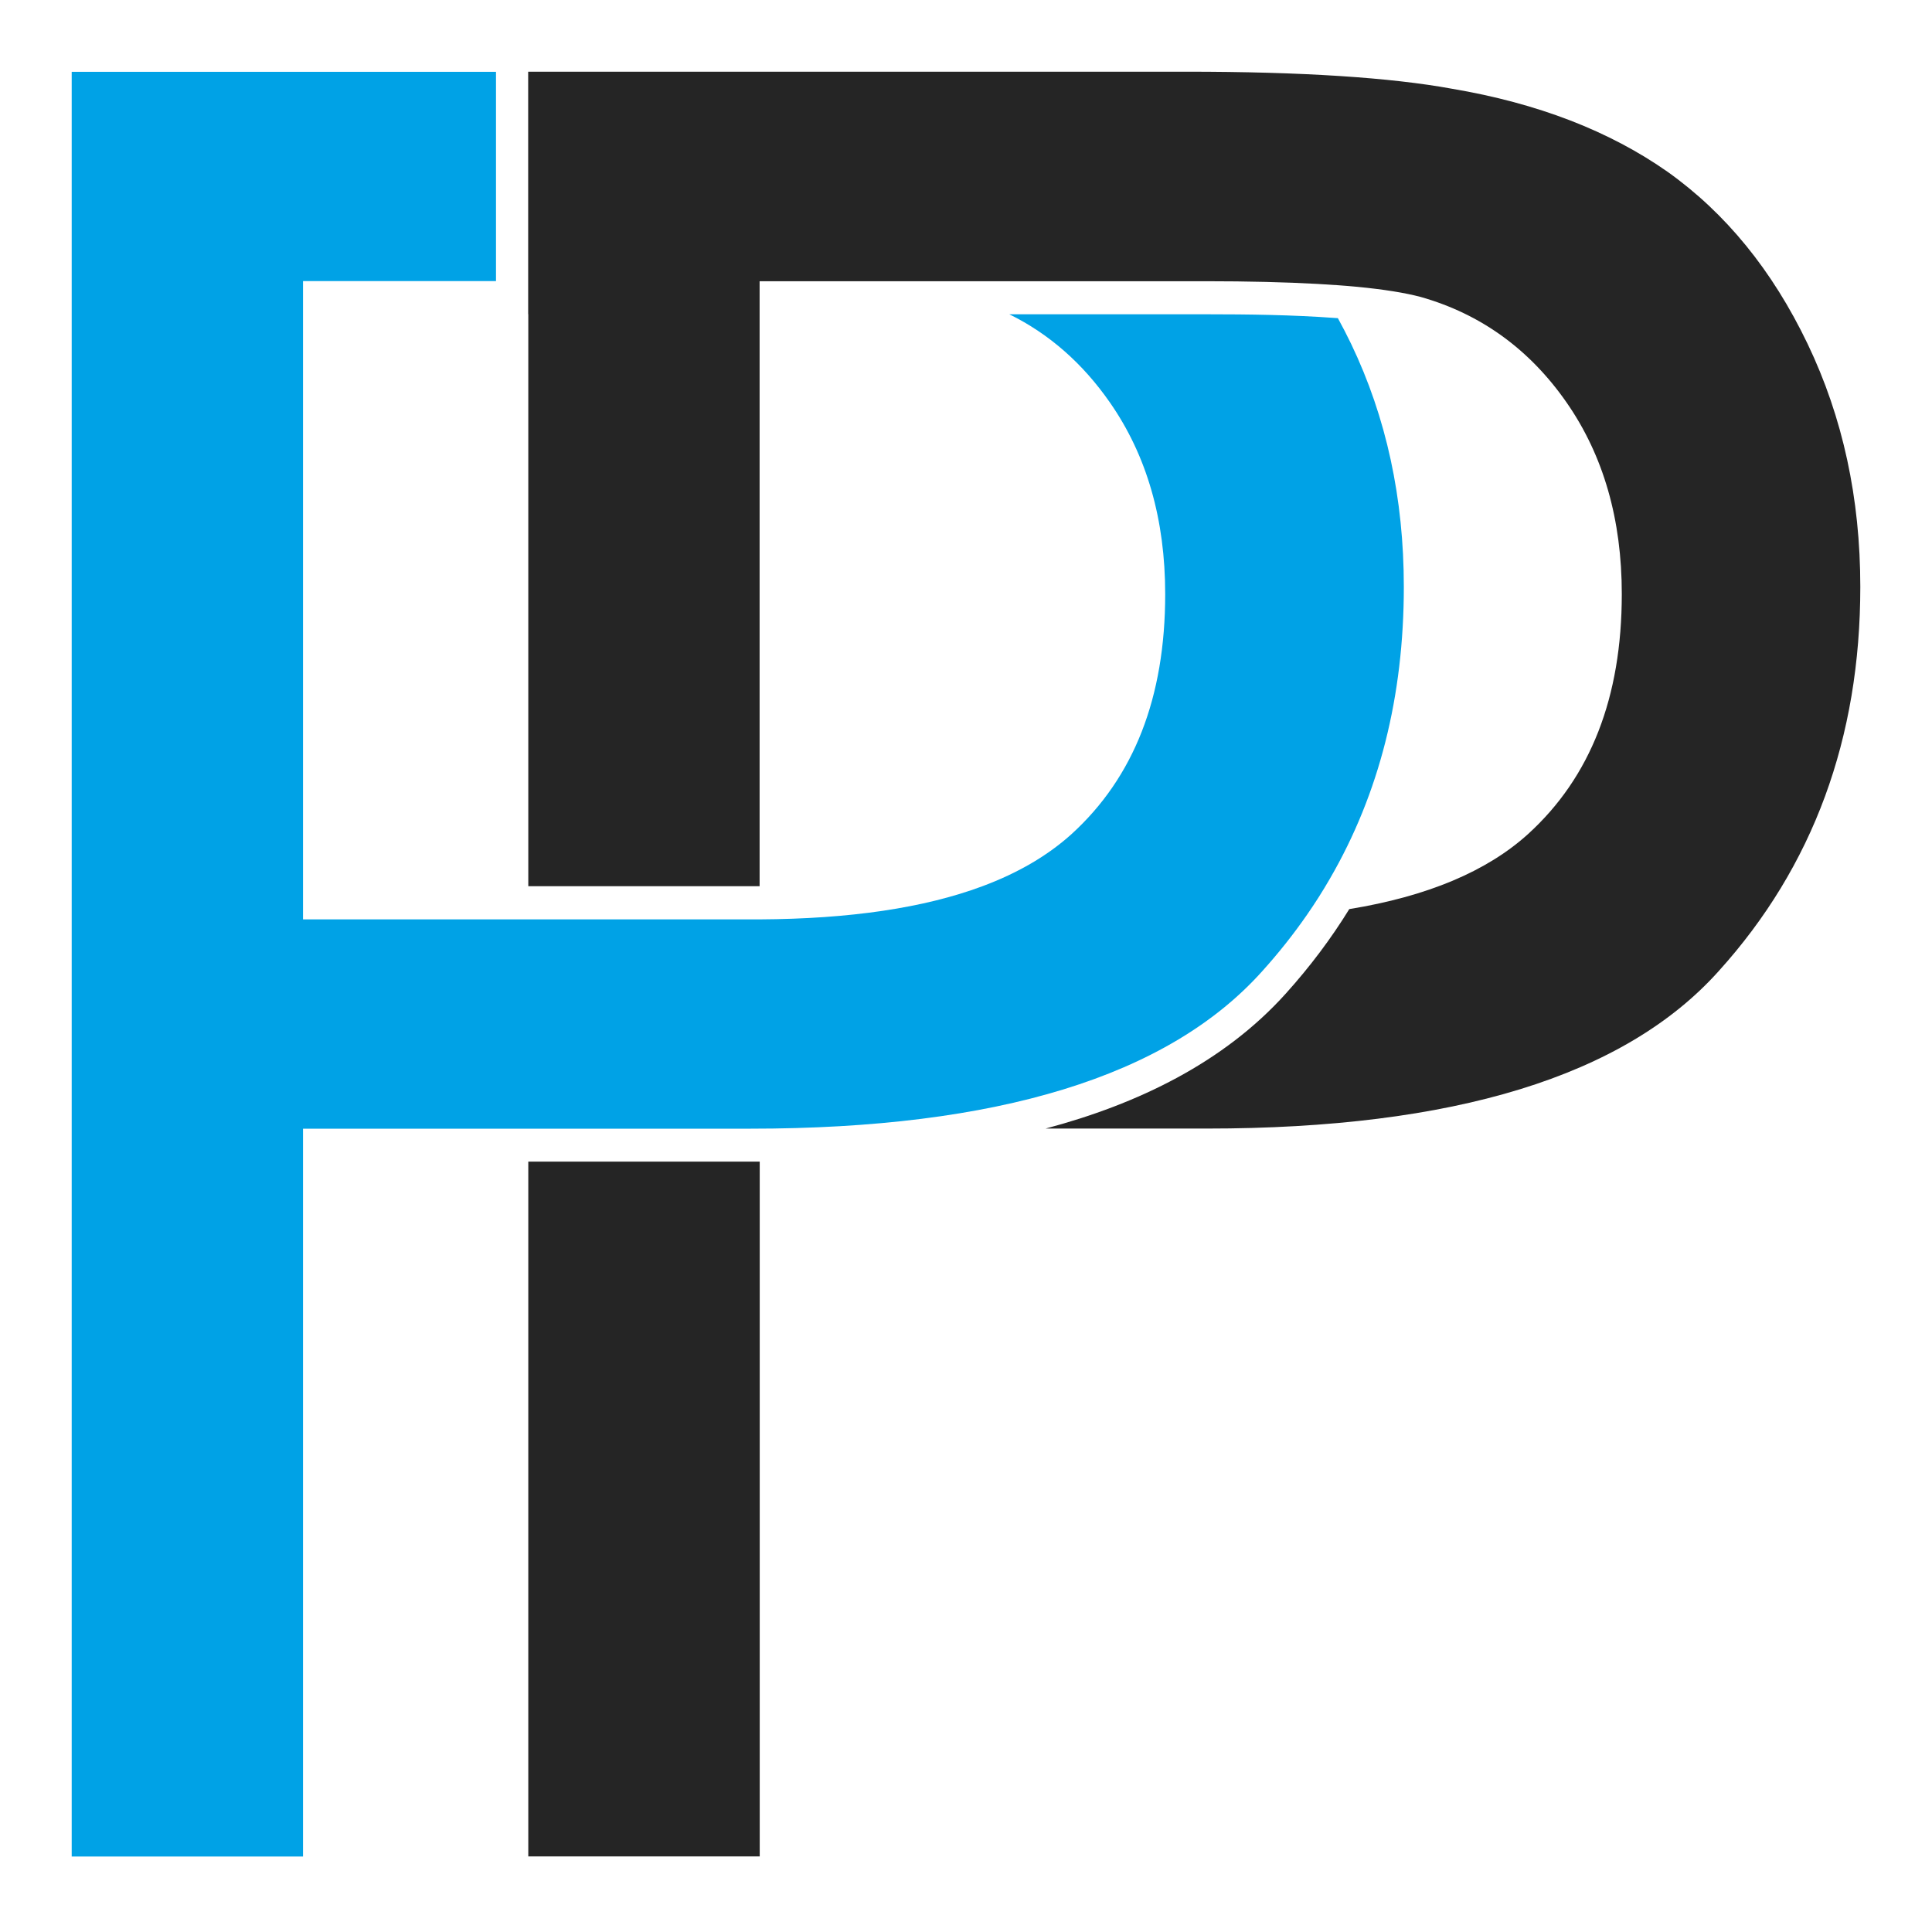
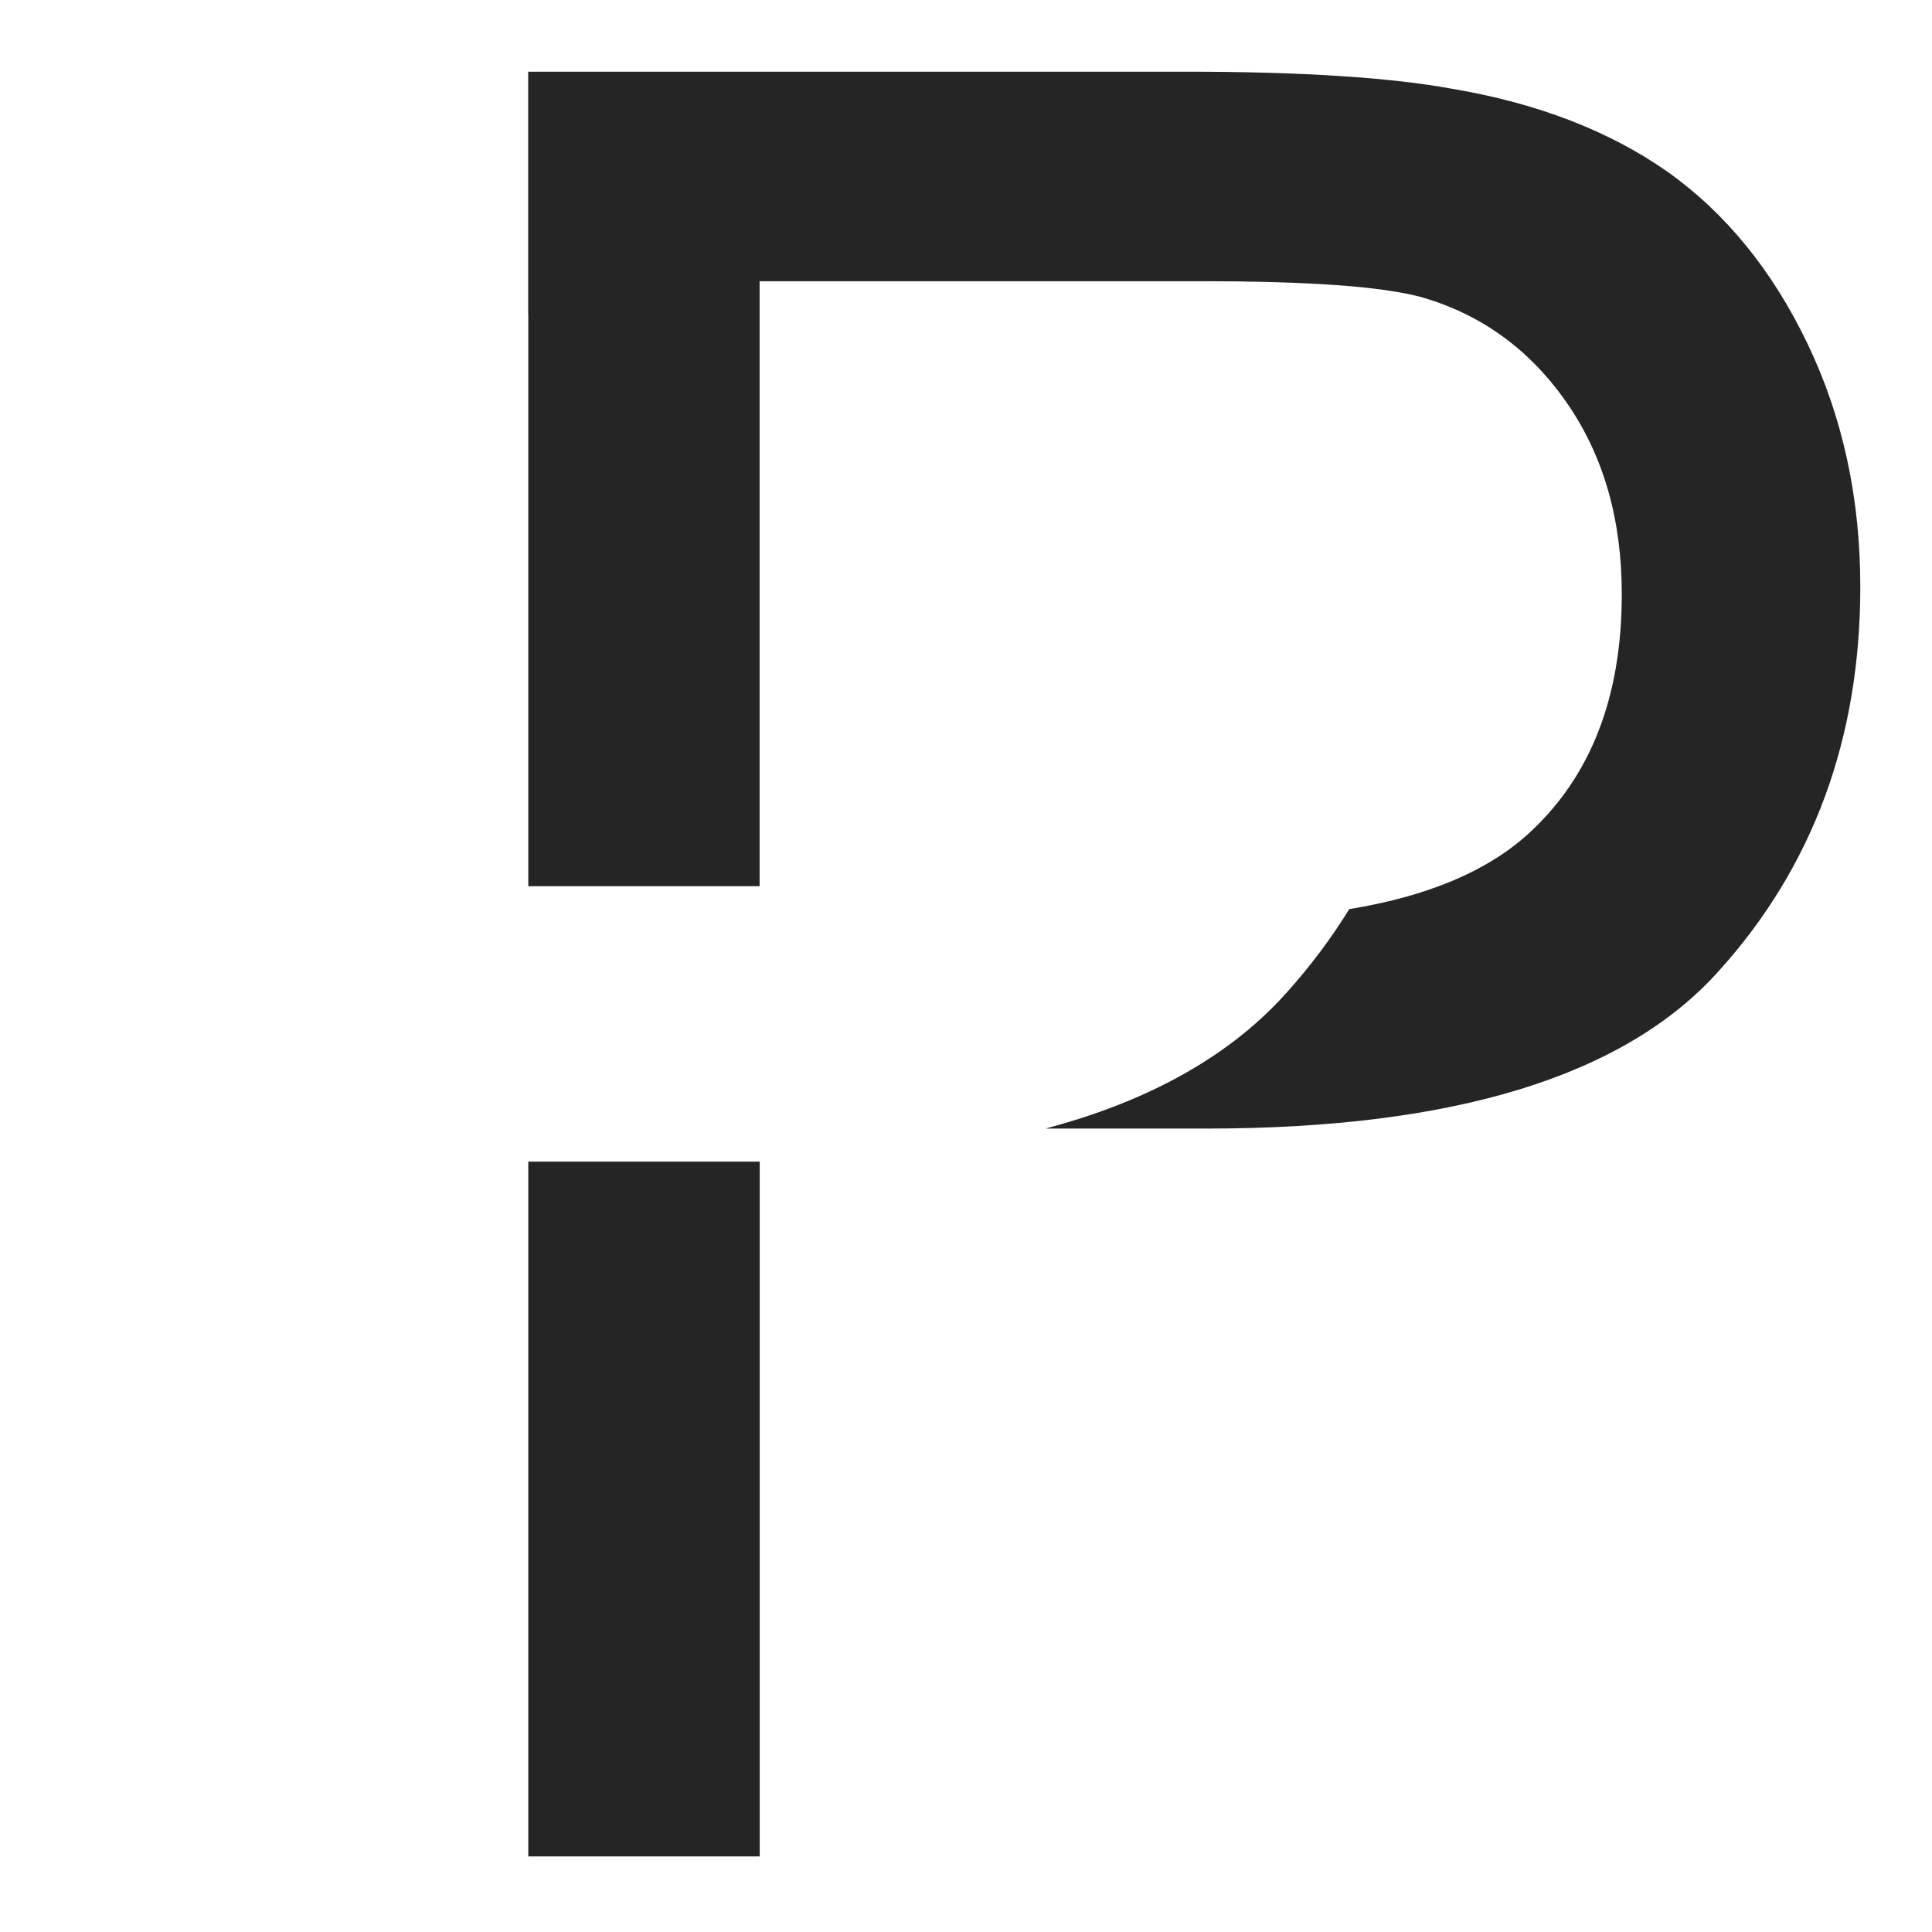
<svg xmlns="http://www.w3.org/2000/svg" width="512" height="512" viewBox="0 0 512 512" fill="none">
-   <rect width="512" height="512" fill="white" />
-   <path fill-rule="evenodd" clip-rule="evenodd" d="M352.43 232.874C365.525 210.311 372.028 184.497 372.028 155.527C372.028 132.066 367.4 110.616 358.055 91.117C356.936 88.796 355.757 86.505 354.547 84.308C354.335 84.308 354.154 84.308 353.942 84.277C342.541 83.441 330.988 83.286 319.526 83.286H267.477C278.032 88.486 286.924 96.286 294.152 106.685C303.95 120.768 308.789 137.73 308.789 157.446C308.789 184.869 300.503 206.009 283.929 221.082C277.639 226.746 269.776 231.358 260.279 234.886C244.886 240.612 225.258 243.522 201.305 243.646C200.761 243.646 200.217 243.646 199.702 243.646H80.303V74.496H131.444V19.031H19V492H80.303V299.111H198.856C264.271 299.111 309.545 285.244 334.496 257.388C338.821 252.591 342.783 247.607 346.381 242.408C348.529 239.312 350.555 236.124 352.43 232.874Z" fill="#00A2E6" />
  <path fill-rule="evenodd" clip-rule="evenodd" d="M201.335 491.969V307.839C200.519 307.839 199.672 307.839 198.855 307.839H140.002V491.969H201.335Z" fill="#252525" />
  <path fill-rule="evenodd" clip-rule="evenodd" d="M140.003 83.255V234.855H199.703C200.247 234.855 200.761 234.855 201.305 234.855V74.527H319.526C330.837 74.527 340.696 74.775 349.103 75.239C352.944 75.455 356.483 75.703 359.719 76.013C366.735 76.694 372.36 77.591 376.534 78.705C392.442 83.224 405.356 92.572 415.154 106.654C424.953 120.737 429.792 137.699 429.792 157.415C429.792 184.838 421.505 205.978 404.932 221.051C394.014 230.925 378.258 237.548 357.571 240.922C352.763 248.722 347.168 256.181 340.756 263.3C324.334 281.561 301.561 292.58 277.095 299.08H319.828C385.244 299.08 430.518 285.213 455.468 257.357C480.54 229.625 493 195.609 493 155.527C493 132.066 488.373 110.616 479.028 91.117C469.683 71.618 457.283 56.451 441.919 45.525C426.526 34.723 407.503 27.357 384.79 23.519C368.55 20.548 345.081 19 314.445 19H139.972V83.255H140.003Z" fill="#252525" />
</svg>